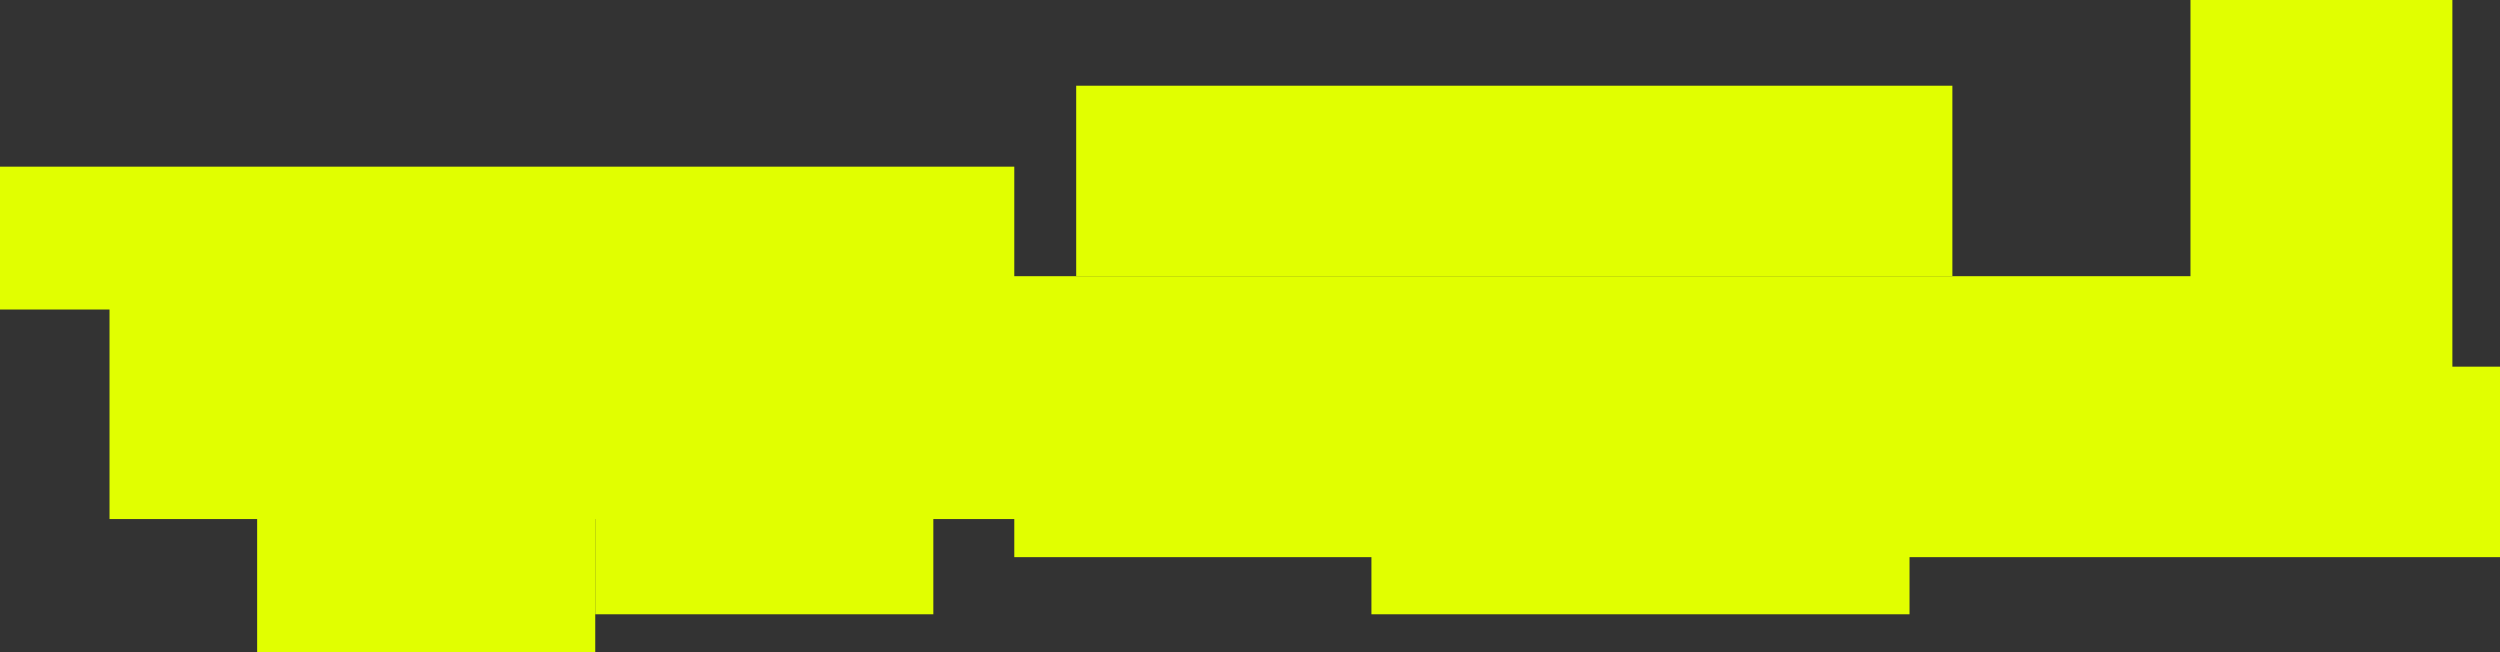
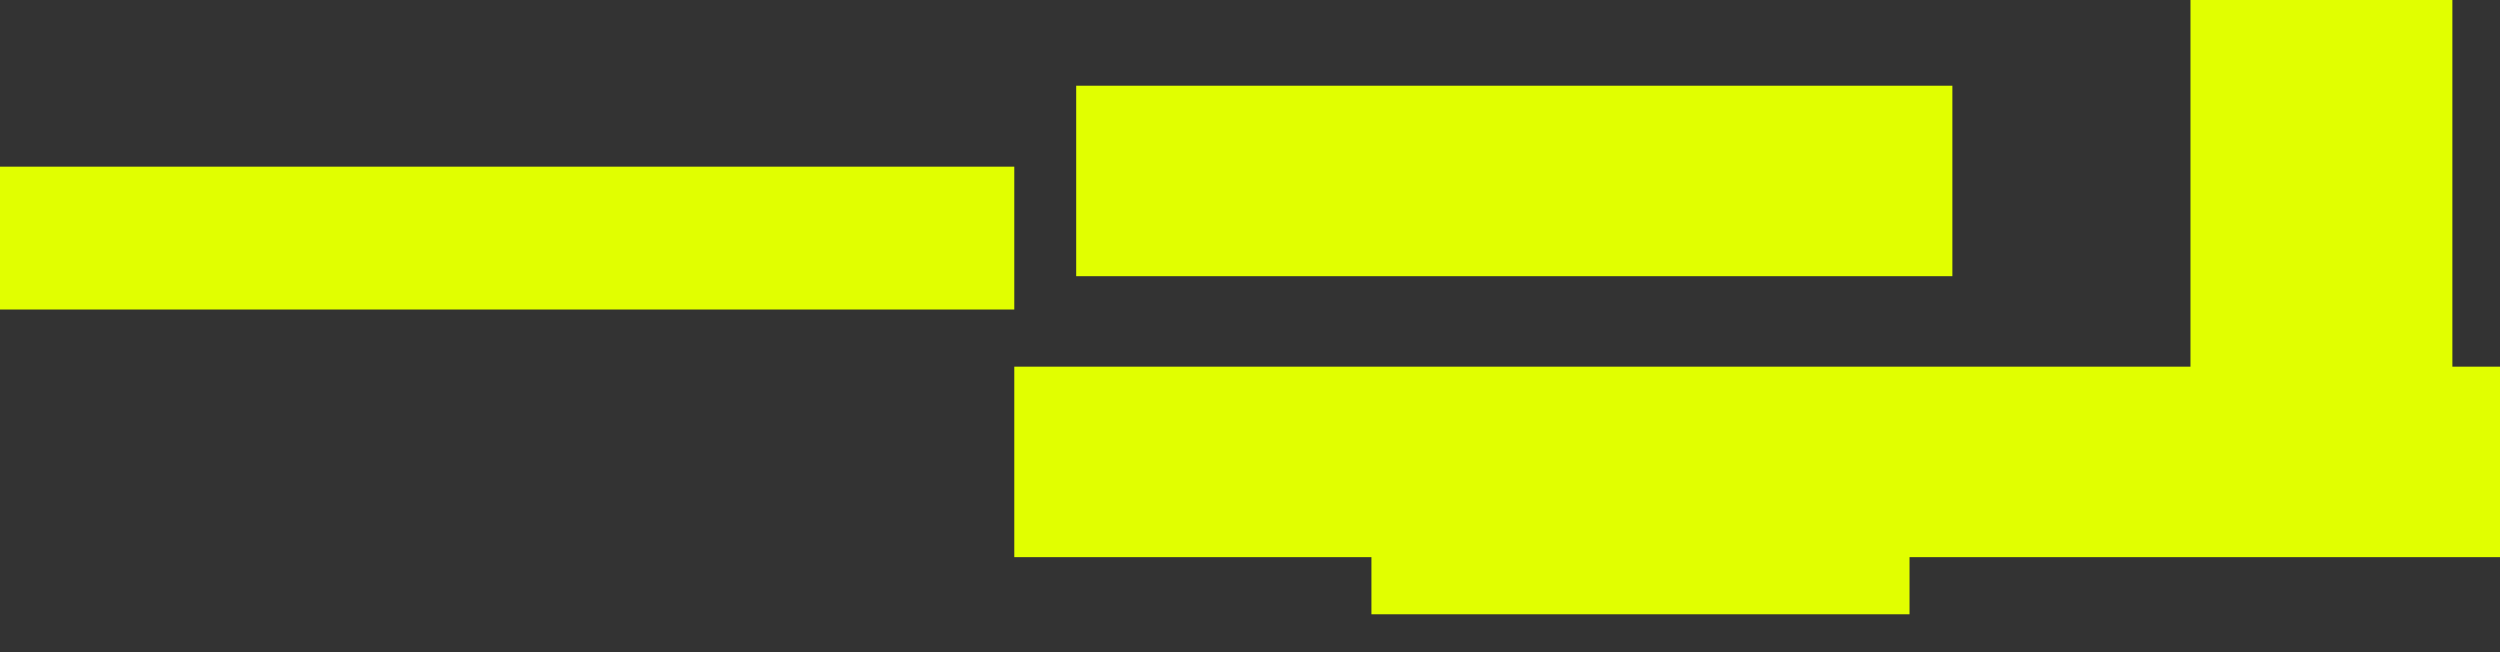
<svg xmlns="http://www.w3.org/2000/svg" width="525" height="137" viewBox="0 0 525 137" fill="none">
  <rect x="0" y="0" width="525" height="137" fill="#333333" stroke="none" />
-   <rect x="23" y="58" width="475" height="51" fill="#E1FF00" />
  <rect y="35" width="213" height="30" fill="#E1FF00" />
-   <rect x="54" y="97" width="71" height="40" fill="#E1FF00" />
-   <rect x="125" y="89" width="71" height="40" fill="#E1FF00" />
  <rect x="226" y="18" width="184" height="40" fill="#E1FF00" />
  <rect width="55" height="89" transform="matrix(-1 0 0 1 515 0)" fill="#E1FF00" />
  <rect x="213" y="77" width="312" height="40" fill="#E1FF00" />
  <rect x="288" y="89" width="113" height="40" fill="#E1FF00" />
</svg>